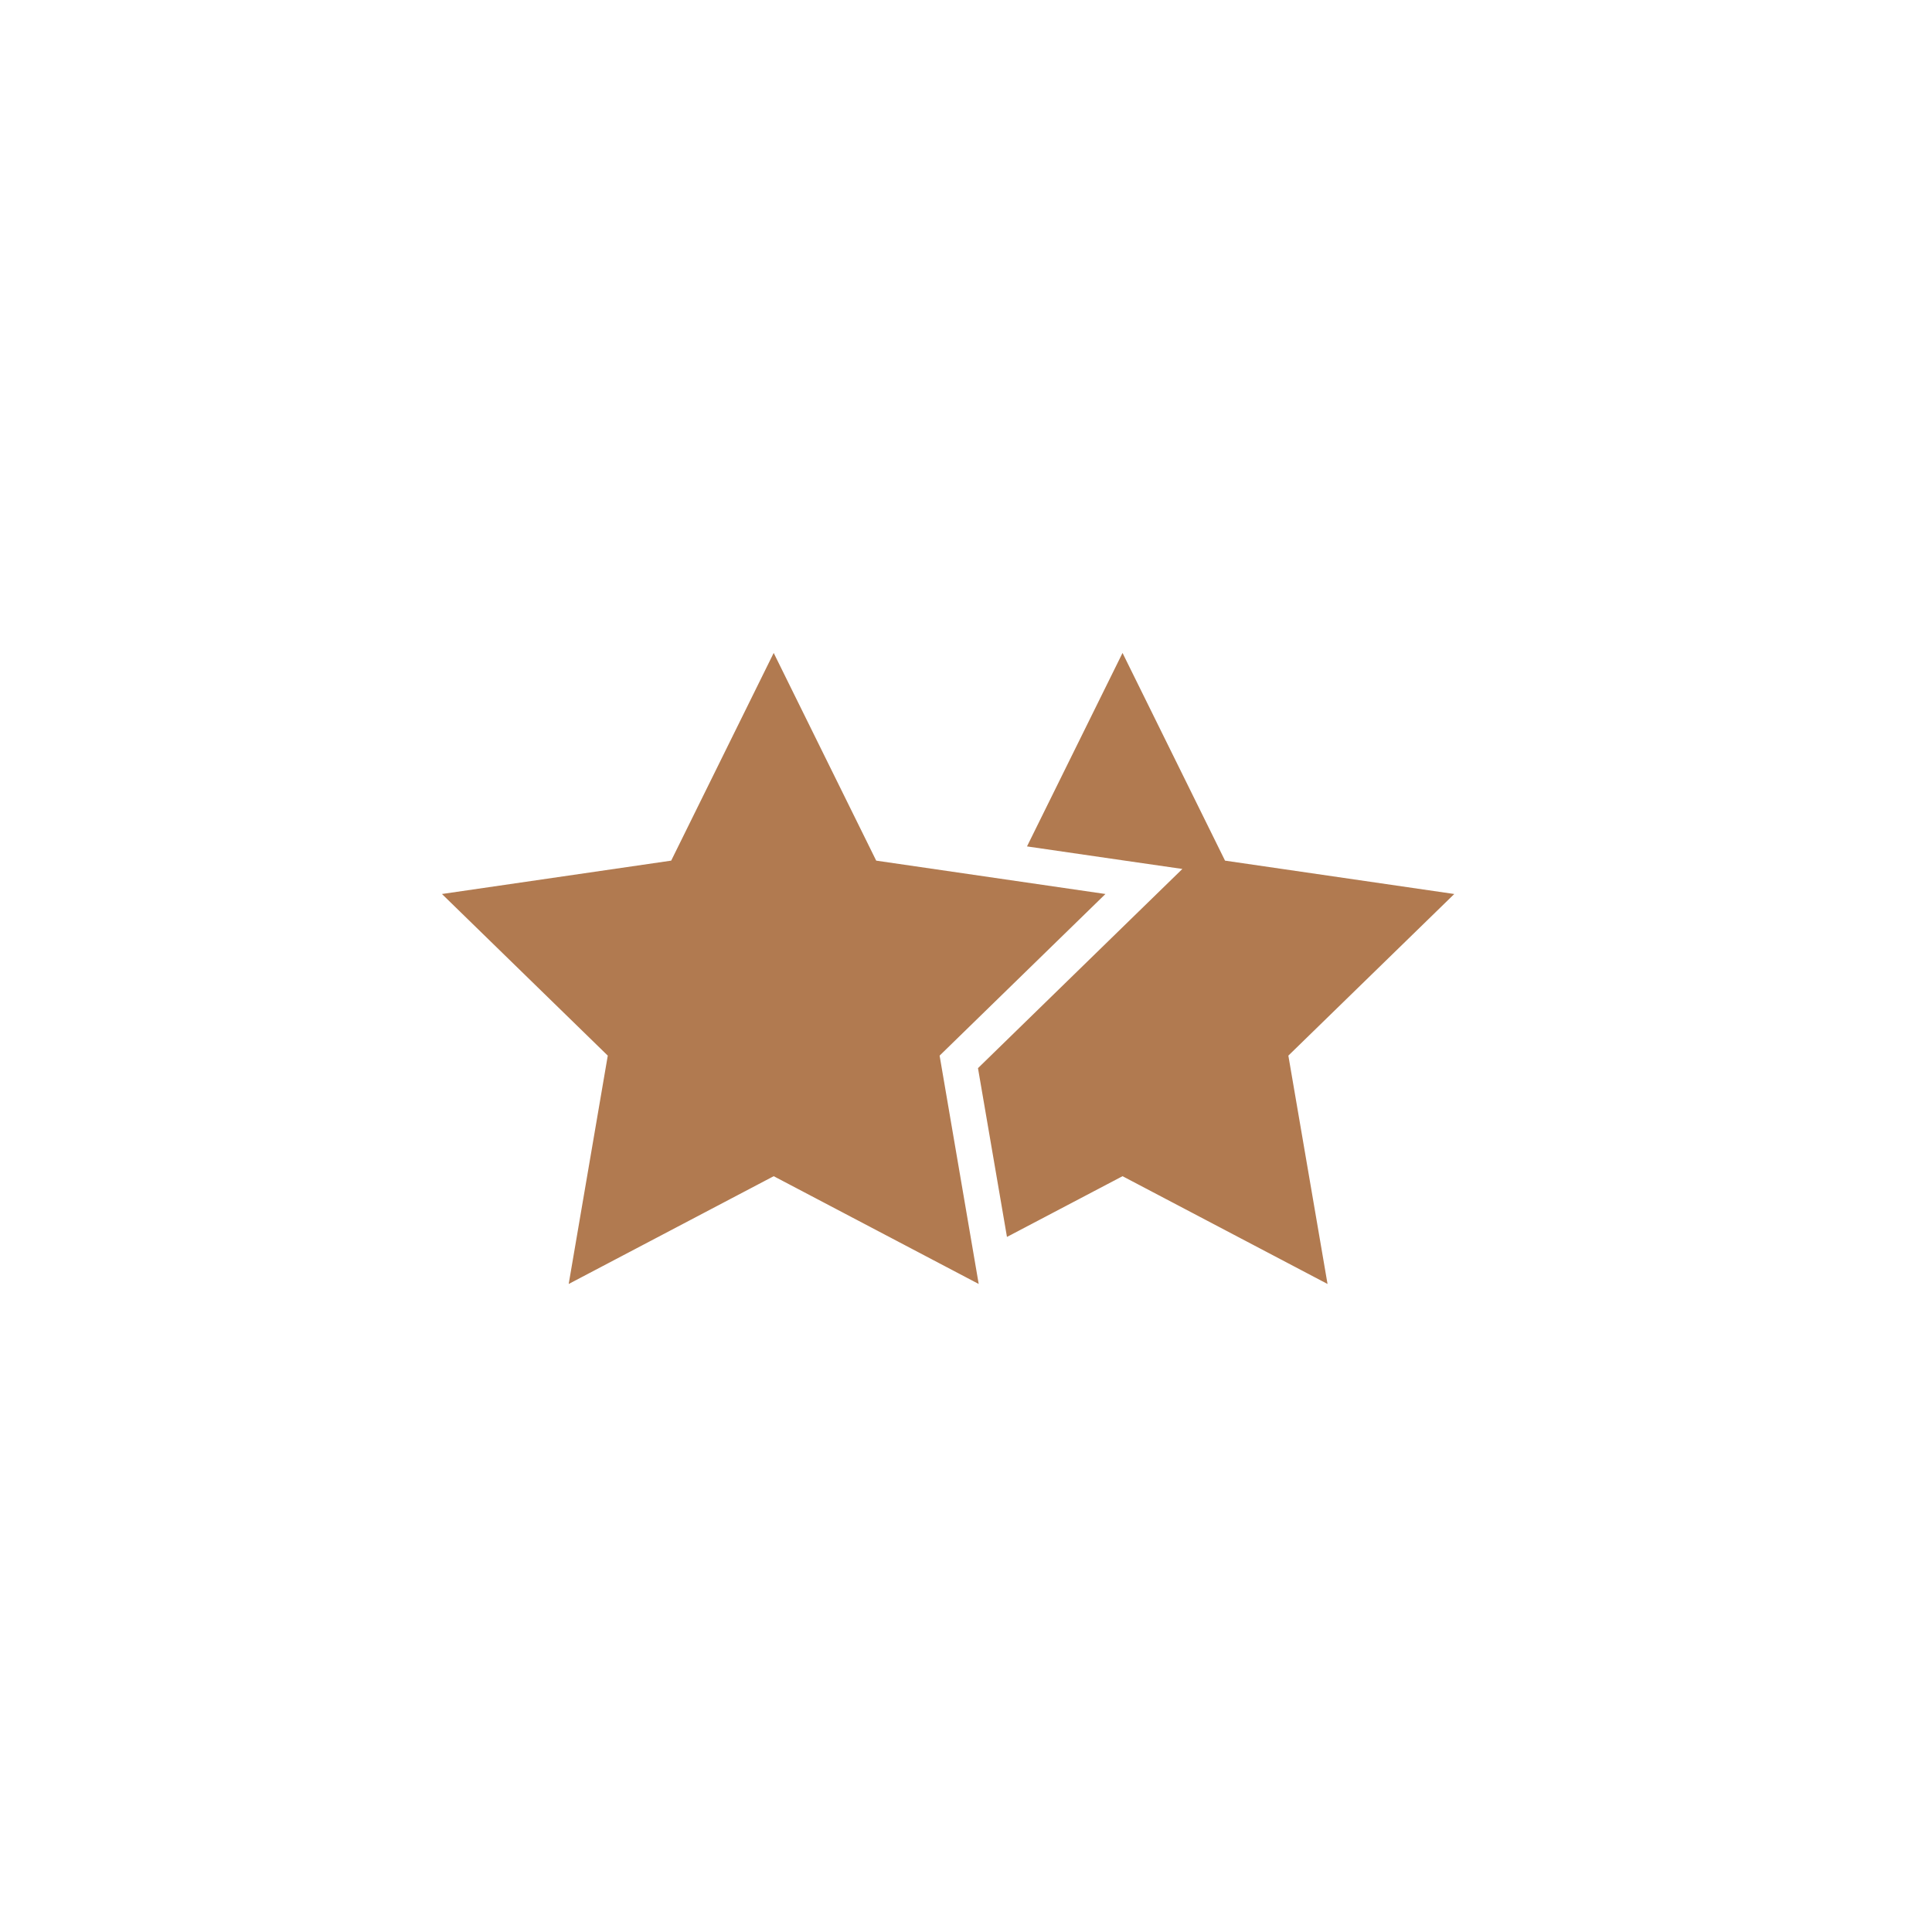
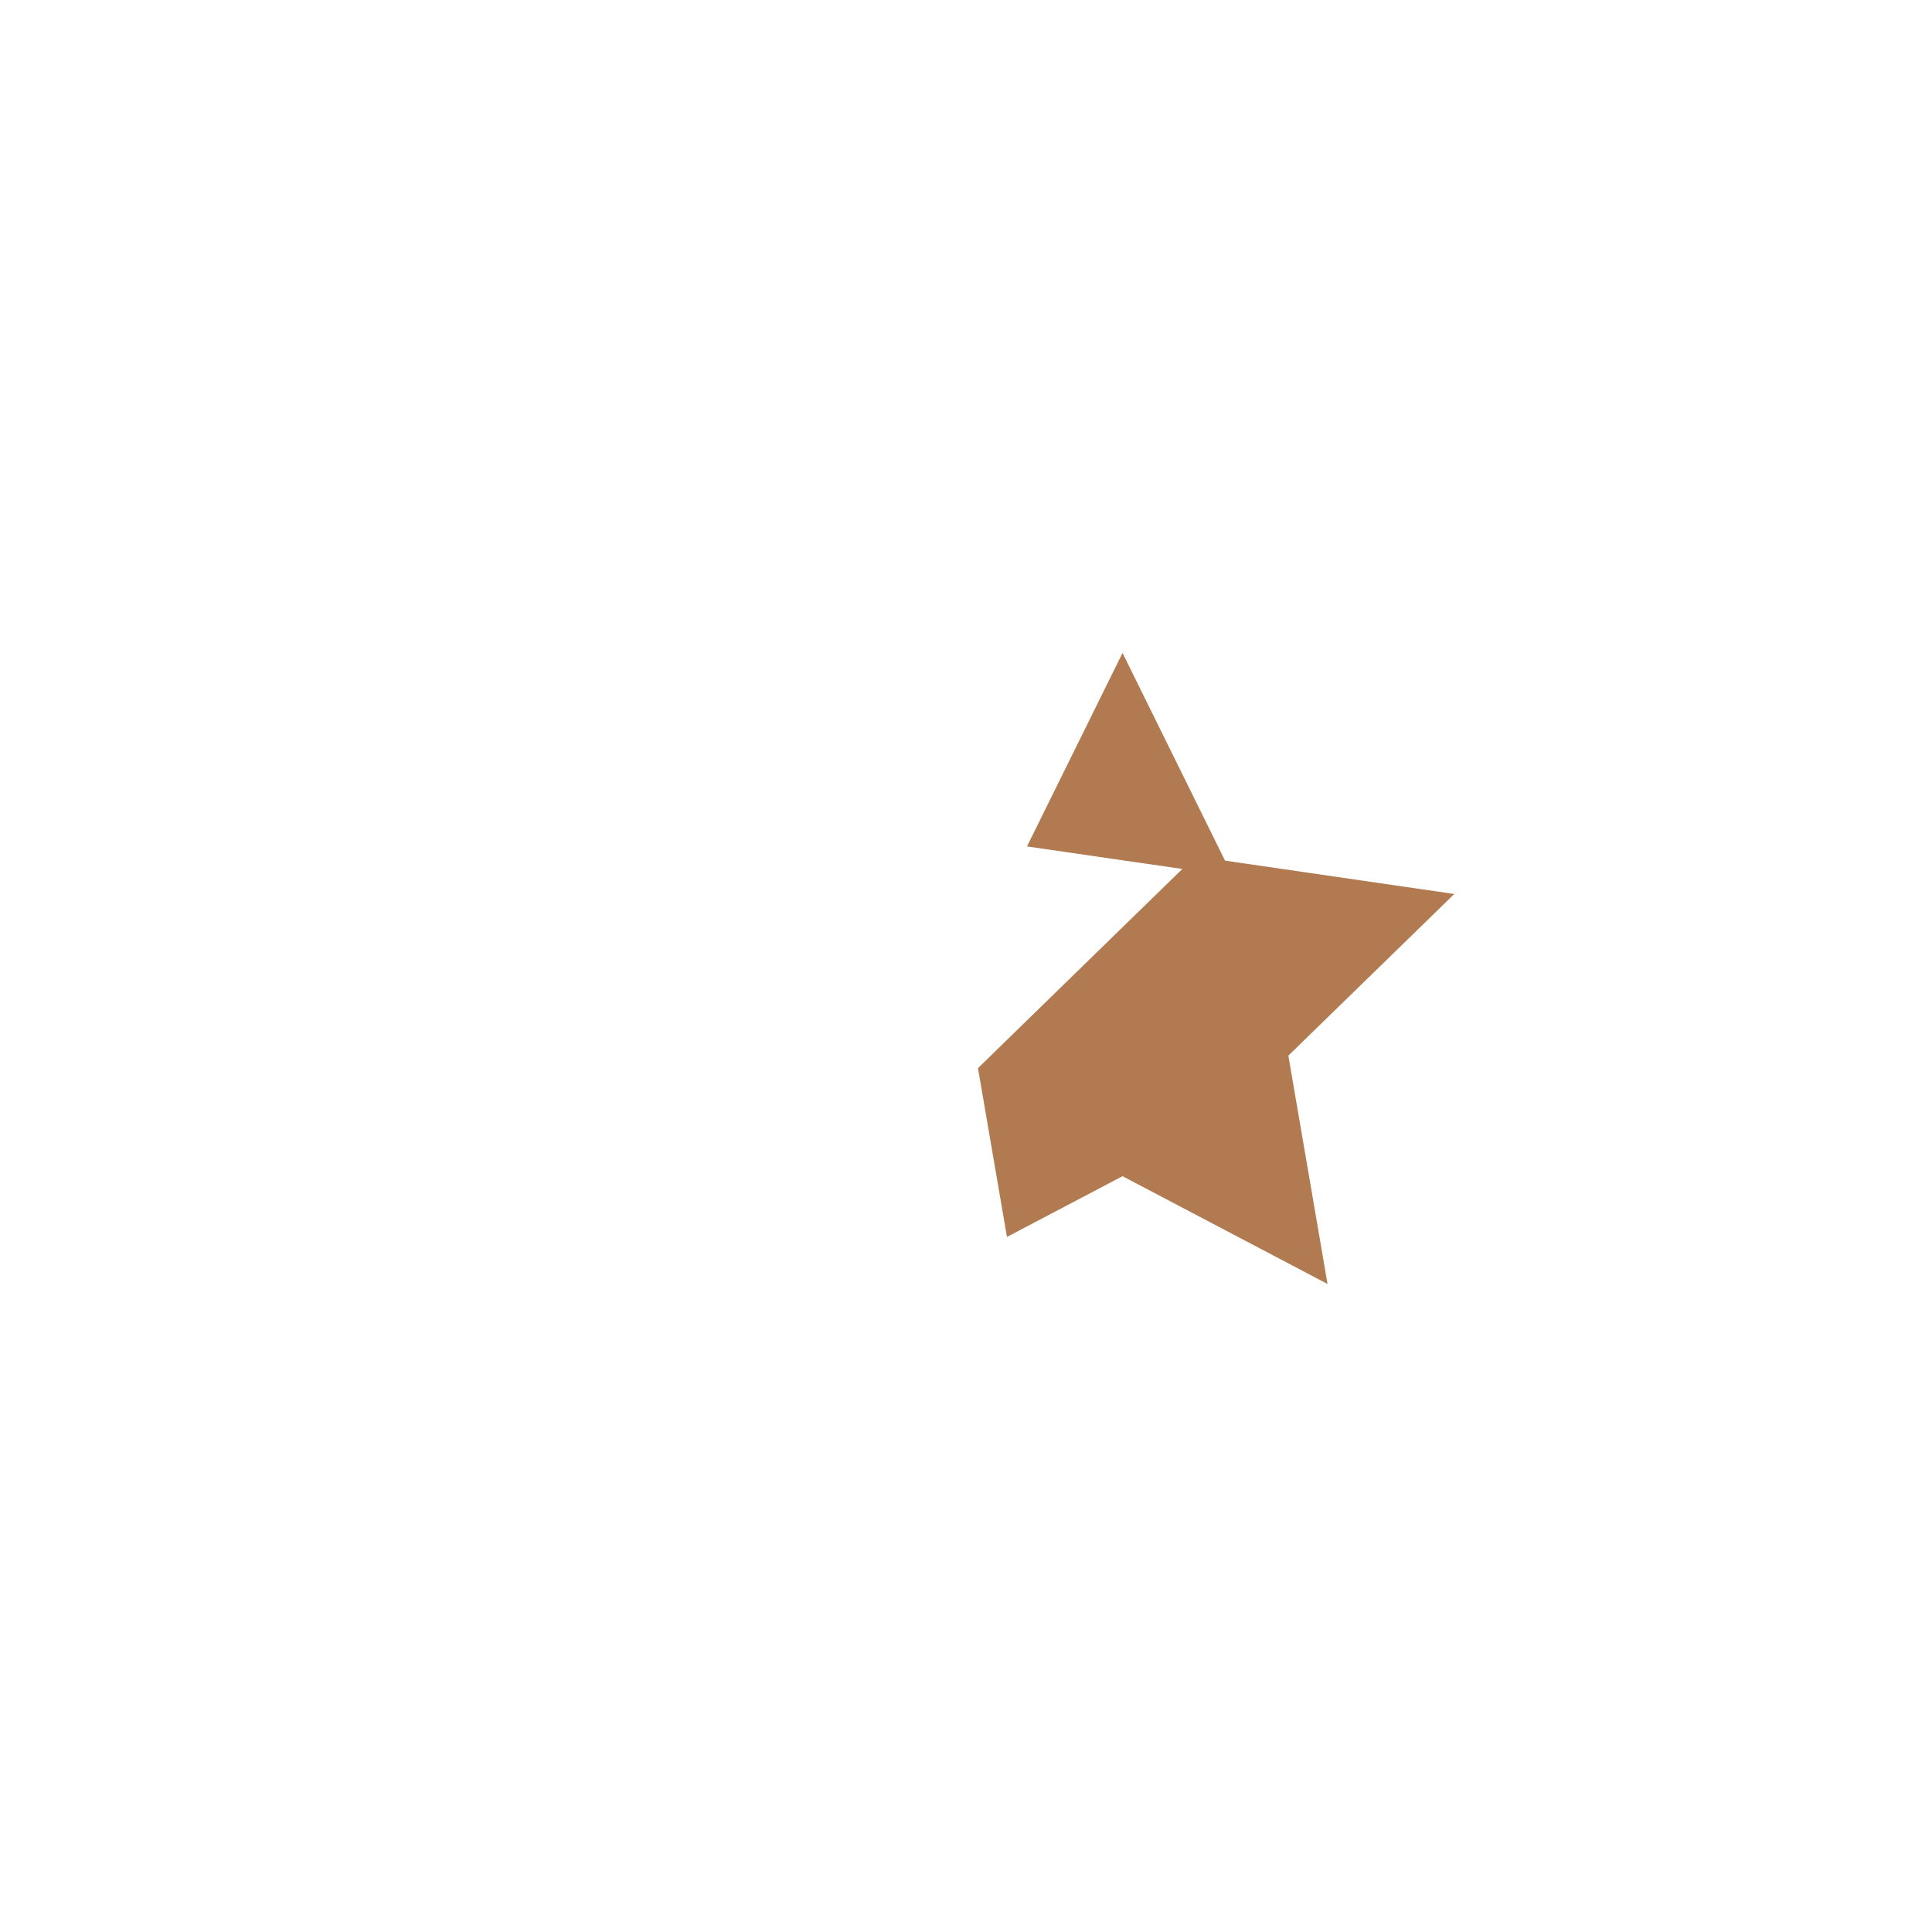
<svg xmlns="http://www.w3.org/2000/svg" id="Warstwa_1" data-name="Warstwa 1" viewBox="0 0 216 216">
  <defs>
    <style>.cls-1{fill:#b17a50;}</style>
  </defs>
-   <polygon class="cls-1" points="86.5 131.5 63.58 143.55 67.95 118.02 49.41 99.95 75.04 96.22 86.5 73 97.96 96.22 123.59 99.95 105.05 118.02 109.42 143.55 86.5 131.5" />
  <polygon class="cls-1" points="162.59 99.95 136.96 96.22 125.5 73 114.82 94.63 124.17 95.99 132.19 97.15 126.38 102.81 109.34 119.42 112.58 138.29 125.5 131.5 148.42 143.55 144.04 118.02 162.59 99.95" />
</svg>